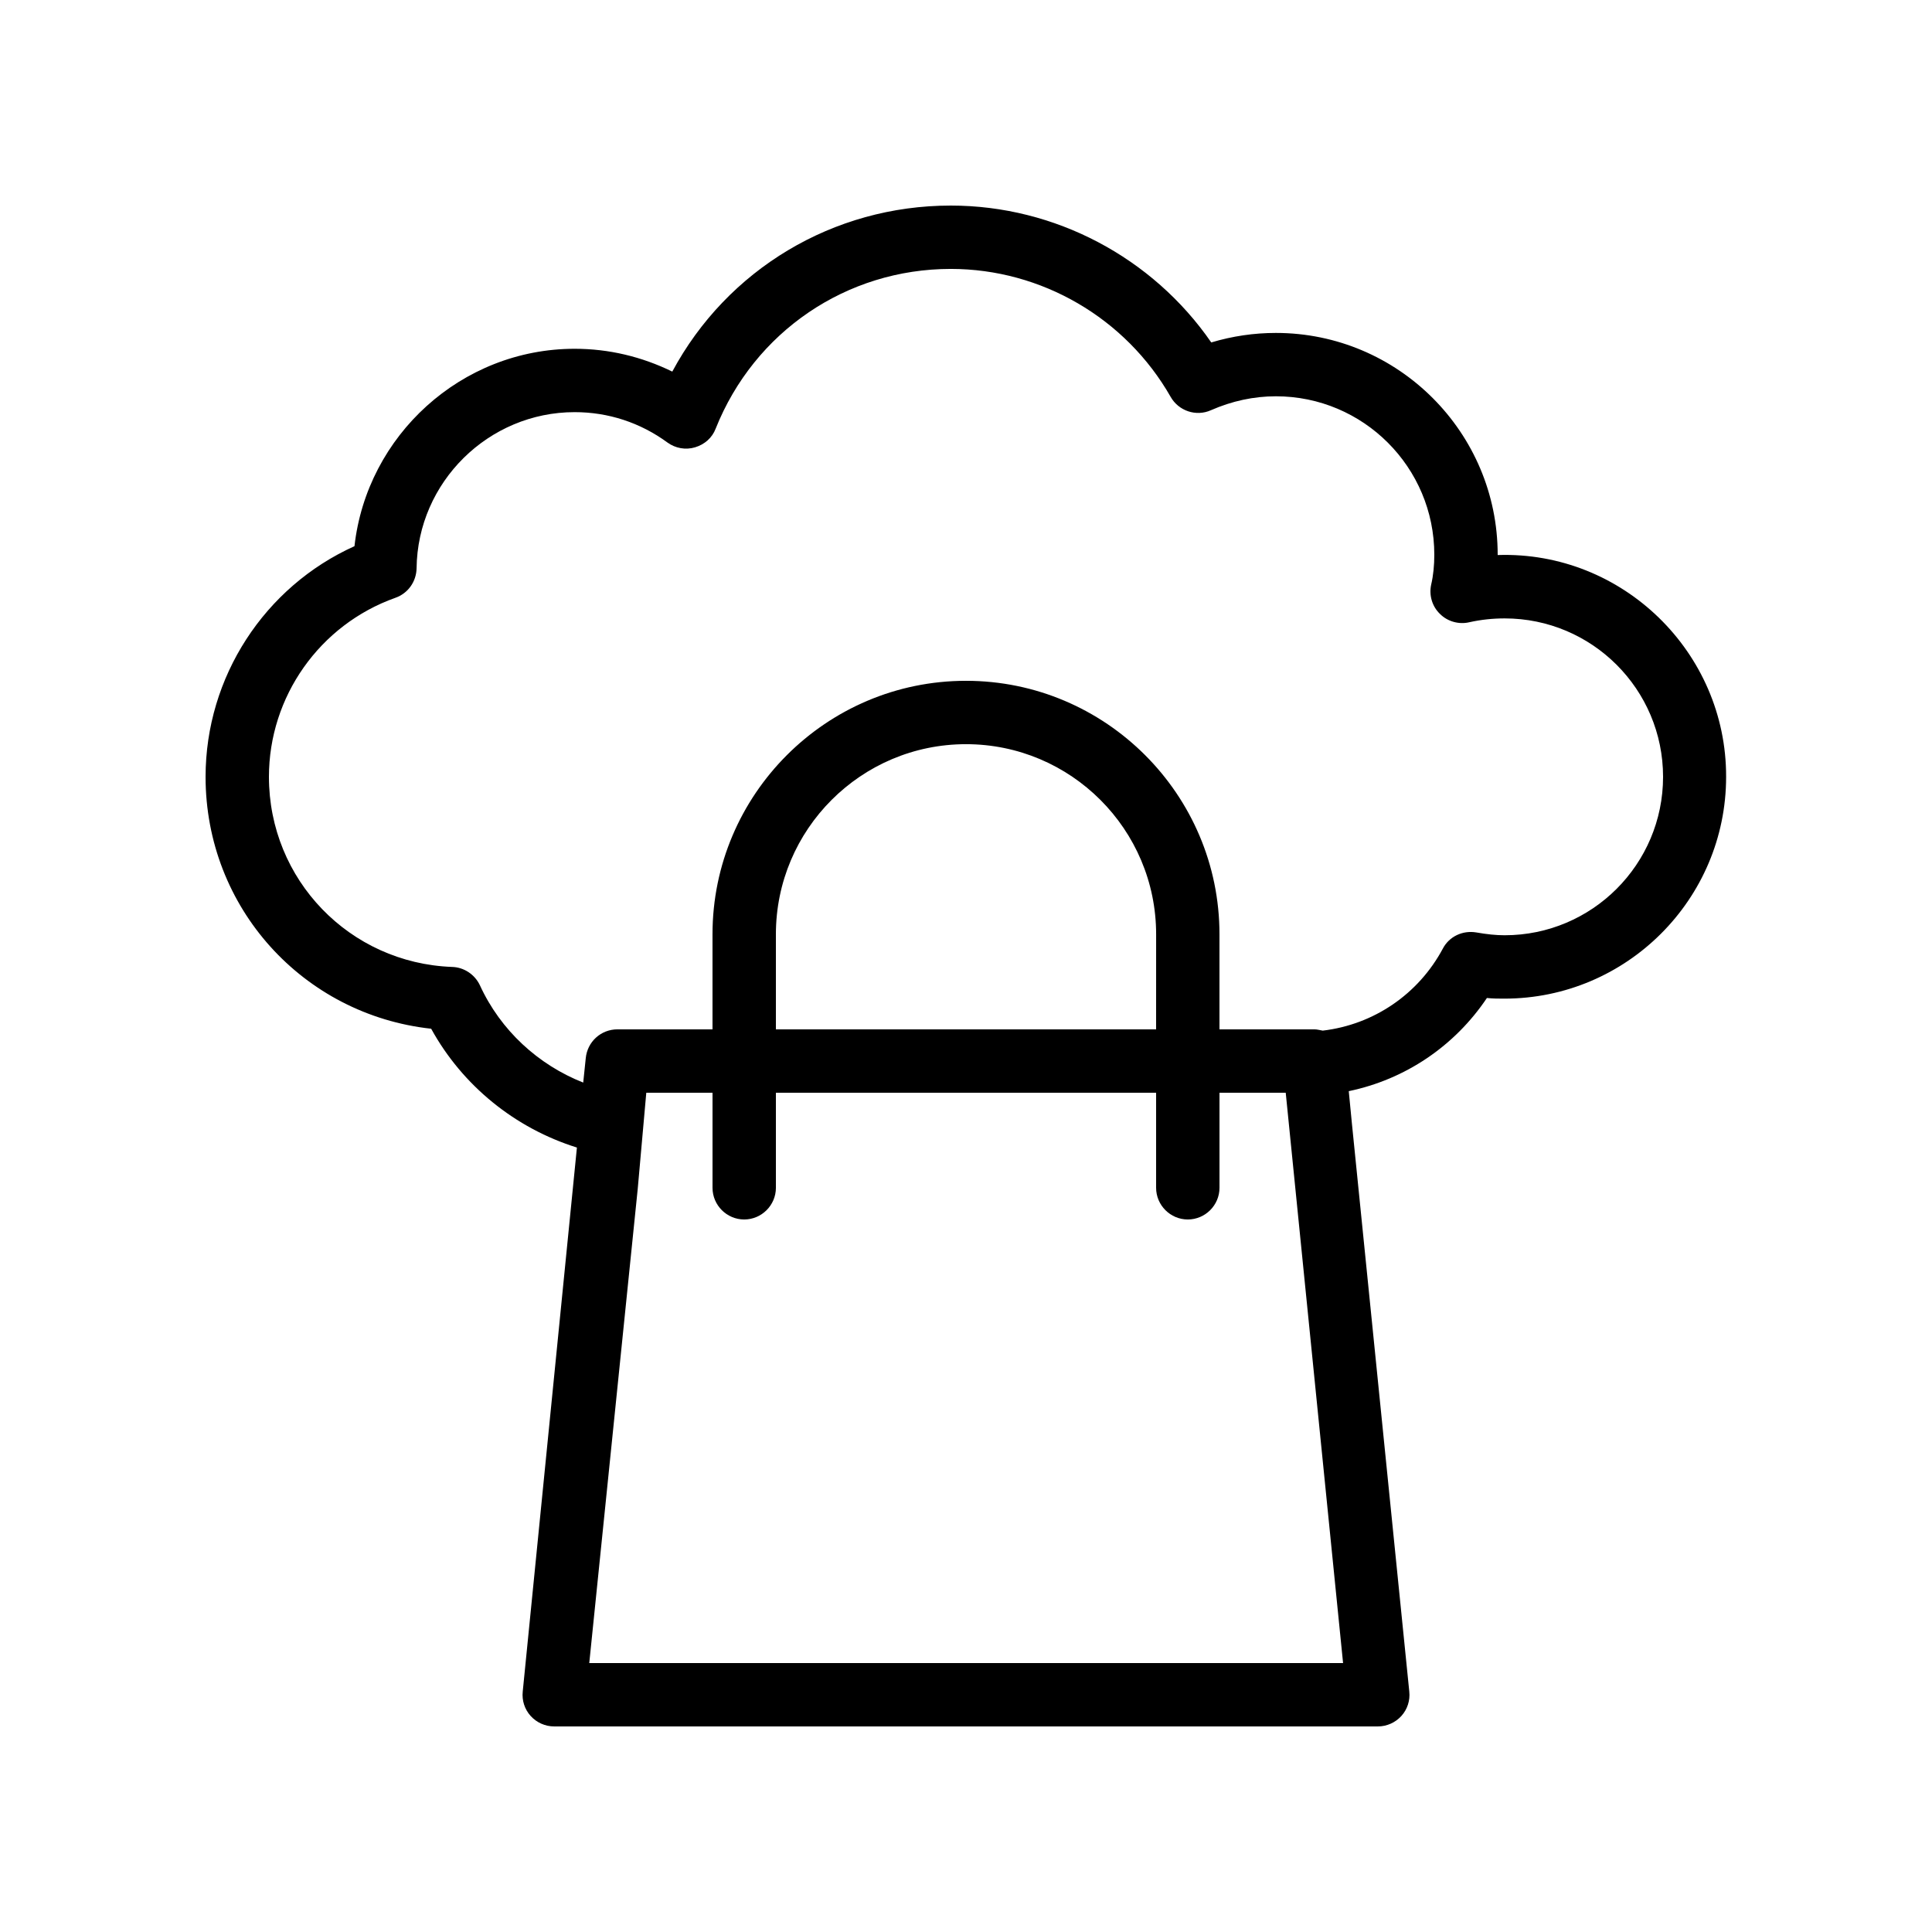
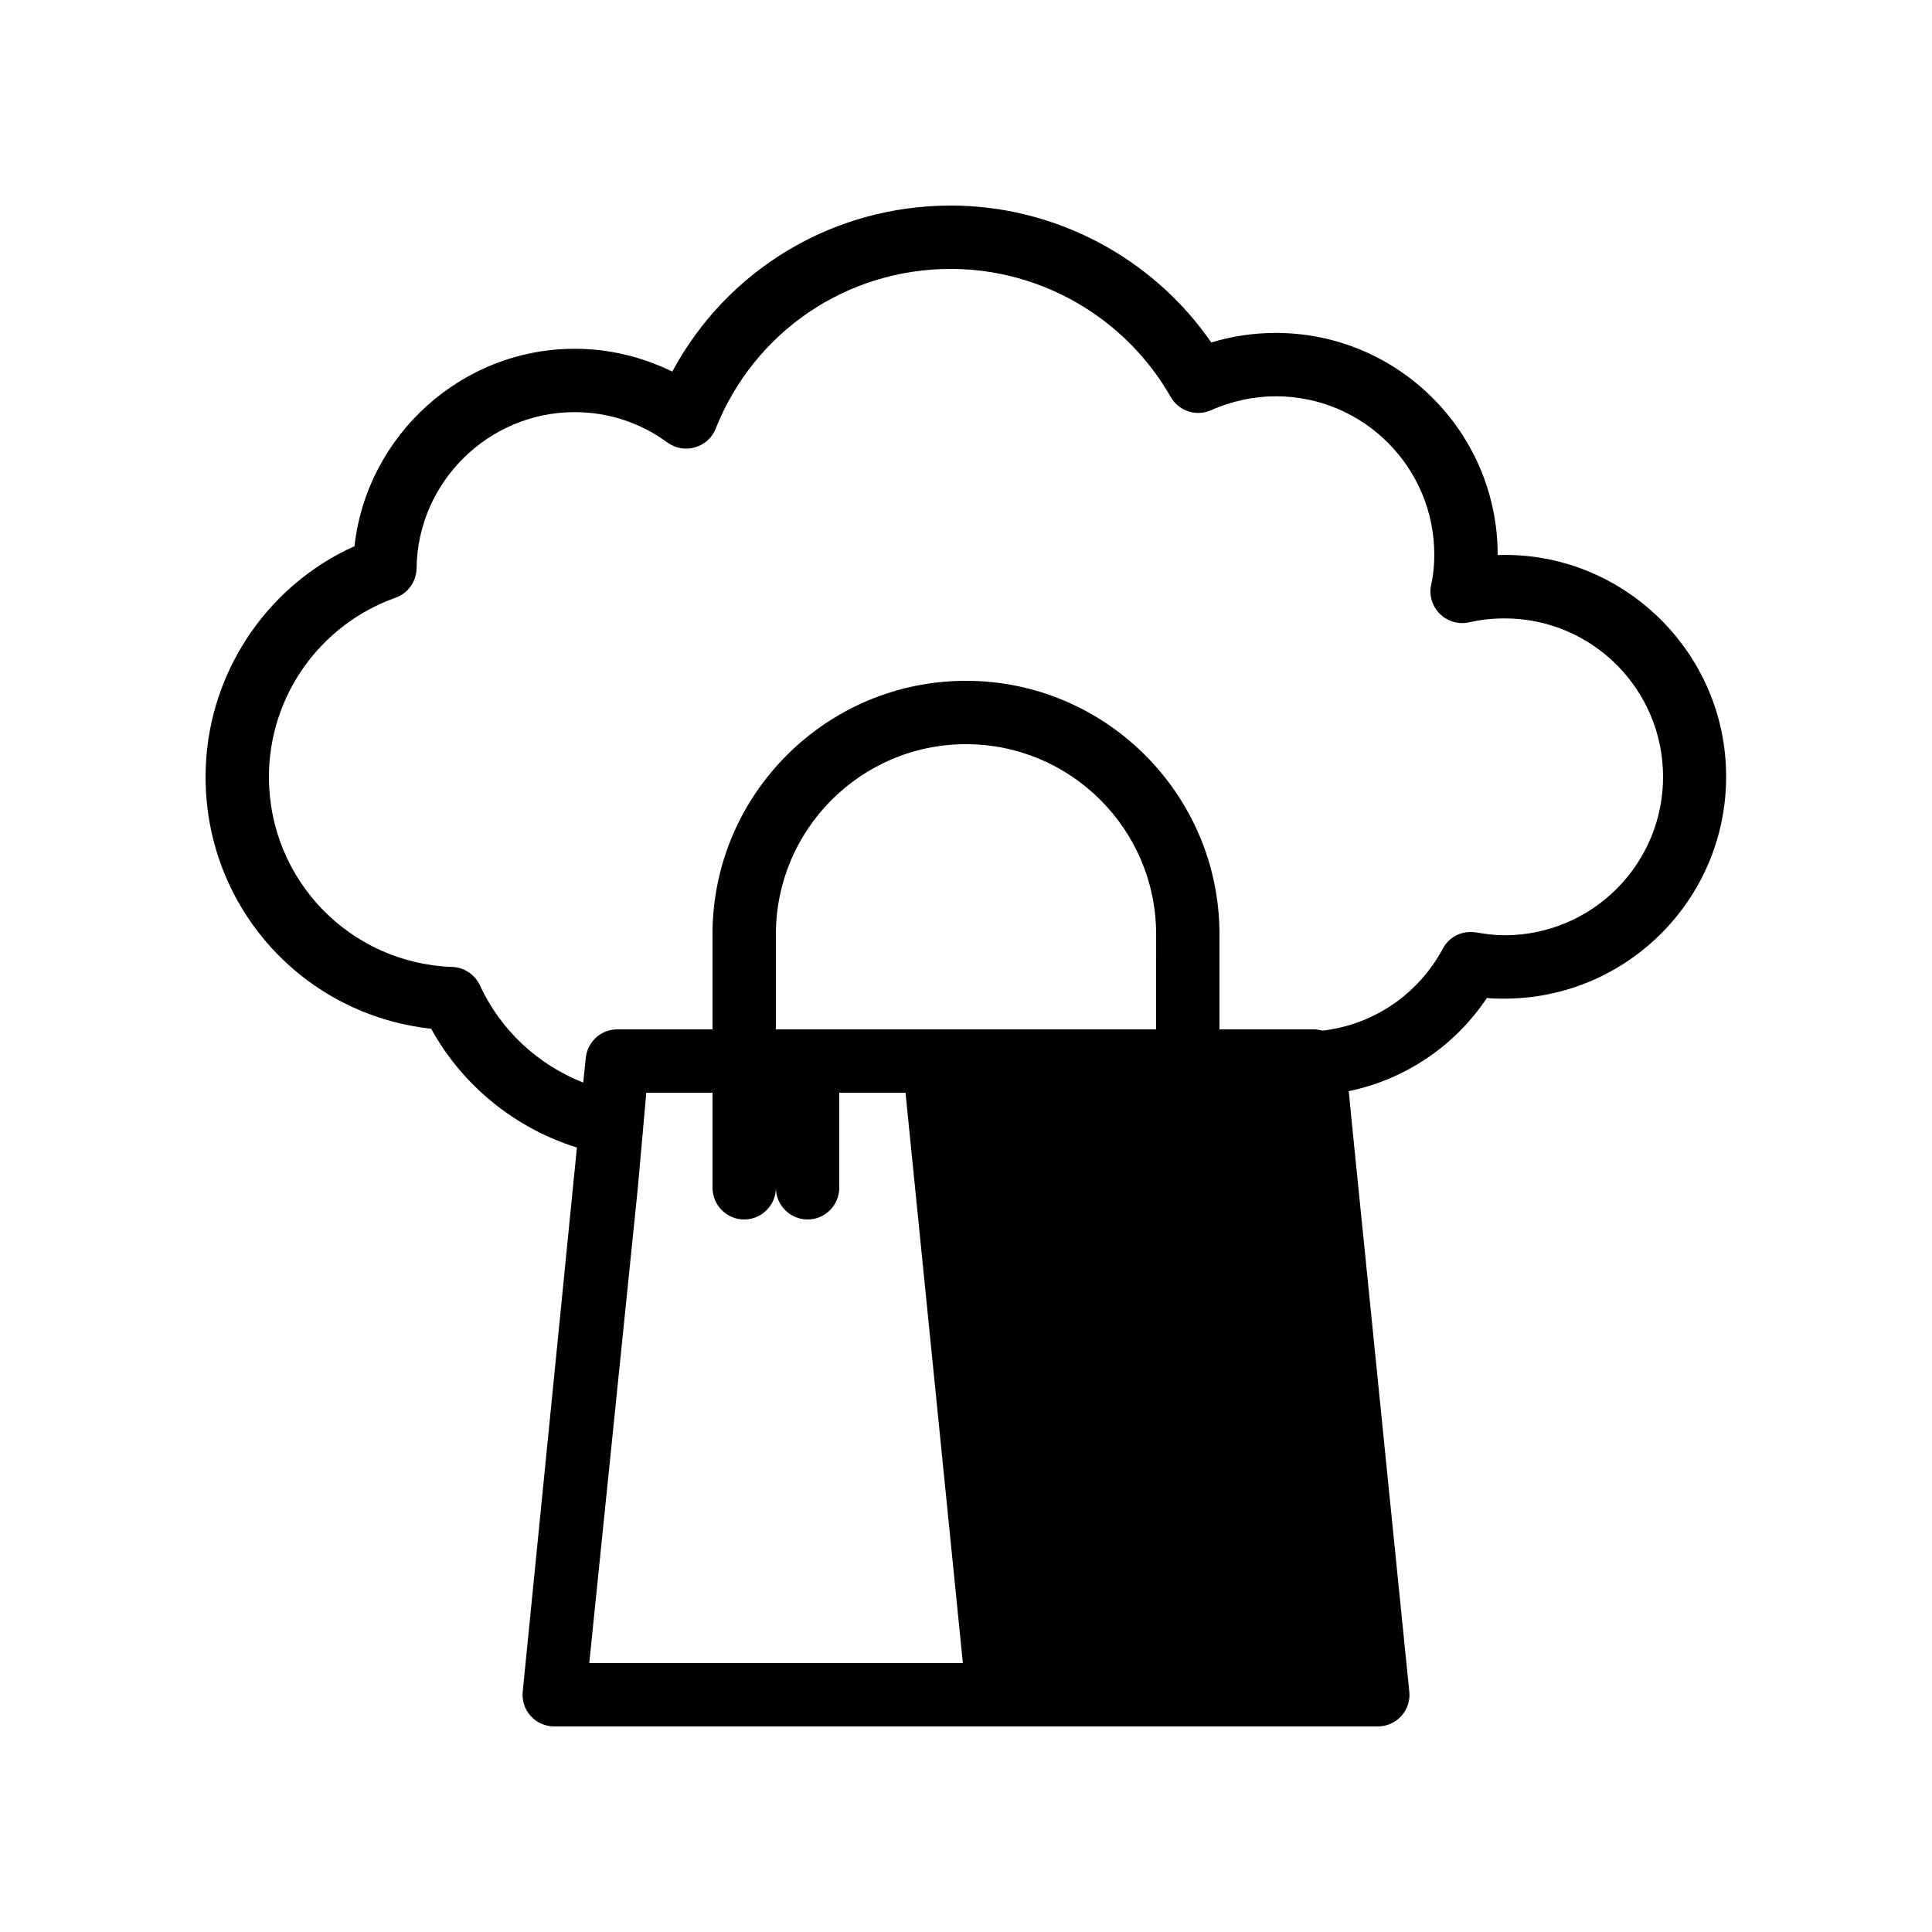
<svg xmlns="http://www.w3.org/2000/svg" fill="#000000" width="800px" height="800px" version="1.1" viewBox="144 144 512 512">
-   <path d="m540.9 291.09v-0.082c0-32.41-26.367-58.777-58.777-58.777-5.793 0-11.504 0.84-17.129 2.519-15.535-22.504-41.398-36.273-69.023-36.273-31.234 0-59.281 16.961-73.809 44-8.062-3.945-16.793-6.047-25.863-6.047-30.062 0-55.082 23.008-58.359 52.312-23.844 10.746-39.461 34.676-39.461 61.129 0 34.68 25.863 63.059 59.785 66.754 8.312 15.113 22.25 26.367 38.625 31.488l-14.359 144.17c-0.25 2.352 0.504 4.703 2.098 6.465 1.598 1.766 3.863 2.773 6.215 2.773h218.32c2.352 0 4.617-1.008 6.215-2.769 1.594-1.762 2.352-4.113 2.098-6.465l-15.199-150.47-0.84-8.648c14.945-3.106 28.047-11.922 36.609-24.688 1.594 0.168 3.106 0.168 4.617 0.168 32.41 0 58.777-26.367 58.777-58.777 0.09-33-27.453-59.871-60.535-58.781zm-240.74 293.64 12.848-125.7 2.266-25.445h17.551v25.191c0 4.617 3.777 8.398 8.398 8.398 4.617 0 8.398-3.777 8.398-8.398v-25.191h100.76v25.191c0 4.617 3.777 8.398 8.398 8.398 4.617 0 8.398-3.777 8.398-8.398v-25.191h17.551l15.199 151.14zm150.22-167.94h-100.76v-25.191c0-27.793 22.586-50.383 50.383-50.383 27.793 0 50.383 22.586 50.383 50.383zm92.367-24.938c-2.266 0-4.703-0.25-7.559-0.754-3.609-0.586-7.137 1.09-8.816 4.281-6.465 12.09-18.305 20.152-31.824 21.746-0.672-0.086-1.426-0.336-2.184-0.336h-25.191v-25.191c0-37.031-30.145-67.176-67.176-67.176s-67.176 30.145-67.176 67.176v25.191h-25.191c-4.367 0-7.977 3.273-8.398 7.641l-0.672 6.465c-11.922-4.703-21.914-13.855-27.375-25.777-1.344-2.856-4.199-4.785-7.391-4.871-27.113-1.008-48.523-23.09-48.523-50.379 0-21.242 13.434-40.305 33.504-47.441 3.359-1.176 5.543-4.281 5.625-7.809 0.25-22.84 19.062-41.395 41.898-41.395 8.902 0 17.383 2.769 24.602 8.062 2.098 1.512 4.785 2.016 7.305 1.258 2.519-0.754 4.535-2.519 5.457-4.953 10.246-25.699 34.684-42.324 62.309-42.324 24.016 0 46.352 13.016 58.273 33.922 2.098 3.695 6.719 5.289 10.664 3.527 5.543-2.434 11.336-3.695 17.215-3.695 23.176 0 41.984 18.809 41.984 41.984 0 2.769-0.25 5.457-0.84 7.977-0.586 2.769 0.25 5.711 2.352 7.727 2.016 2.016 5.039 2.856 7.809 2.184 3.023-0.672 6.129-1.008 9.32-1.008 23.176 0 41.984 18.809 41.984 41.984 0 23.172-18.812 41.984-41.984 41.984z" />
+   <path d="m540.9 291.09v-0.082c0-32.41-26.367-58.777-58.777-58.777-5.793 0-11.504 0.84-17.129 2.519-15.535-22.504-41.398-36.273-69.023-36.273-31.234 0-59.281 16.961-73.809 44-8.062-3.945-16.793-6.047-25.863-6.047-30.062 0-55.082 23.008-58.359 52.312-23.844 10.746-39.461 34.676-39.461 61.129 0 34.68 25.863 63.059 59.785 66.754 8.312 15.113 22.25 26.367 38.625 31.488l-14.359 144.17c-0.25 2.352 0.504 4.703 2.098 6.465 1.598 1.766 3.863 2.773 6.215 2.773h218.32c2.352 0 4.617-1.008 6.215-2.769 1.594-1.762 2.352-4.113 2.098-6.465l-15.199-150.47-0.84-8.648c14.945-3.106 28.047-11.922 36.609-24.688 1.594 0.168 3.106 0.168 4.617 0.168 32.41 0 58.777-26.367 58.777-58.777 0.09-33-27.453-59.871-60.535-58.781zm-240.74 293.64 12.848-125.7 2.266-25.445h17.551v25.191c0 4.617 3.777 8.398 8.398 8.398 4.617 0 8.398-3.777 8.398-8.398v-25.191v25.191c0 4.617 3.777 8.398 8.398 8.398 4.617 0 8.398-3.777 8.398-8.398v-25.191h17.551l15.199 151.14zm150.22-167.94h-100.76v-25.191c0-27.793 22.586-50.383 50.383-50.383 27.793 0 50.383 22.586 50.383 50.383zm92.367-24.938c-2.266 0-4.703-0.25-7.559-0.754-3.609-0.586-7.137 1.09-8.816 4.281-6.465 12.09-18.305 20.152-31.824 21.746-0.672-0.086-1.426-0.336-2.184-0.336h-25.191v-25.191c0-37.031-30.145-67.176-67.176-67.176s-67.176 30.145-67.176 67.176v25.191h-25.191c-4.367 0-7.977 3.273-8.398 7.641l-0.672 6.465c-11.922-4.703-21.914-13.855-27.375-25.777-1.344-2.856-4.199-4.785-7.391-4.871-27.113-1.008-48.523-23.09-48.523-50.379 0-21.242 13.434-40.305 33.504-47.441 3.359-1.176 5.543-4.281 5.625-7.809 0.25-22.84 19.062-41.395 41.898-41.395 8.902 0 17.383 2.769 24.602 8.062 2.098 1.512 4.785 2.016 7.305 1.258 2.519-0.754 4.535-2.519 5.457-4.953 10.246-25.699 34.684-42.324 62.309-42.324 24.016 0 46.352 13.016 58.273 33.922 2.098 3.695 6.719 5.289 10.664 3.527 5.543-2.434 11.336-3.695 17.215-3.695 23.176 0 41.984 18.809 41.984 41.984 0 2.769-0.25 5.457-0.84 7.977-0.586 2.769 0.25 5.711 2.352 7.727 2.016 2.016 5.039 2.856 7.809 2.184 3.023-0.672 6.129-1.008 9.32-1.008 23.176 0 41.984 18.809 41.984 41.984 0 23.172-18.812 41.984-41.984 41.984z" />
</svg>